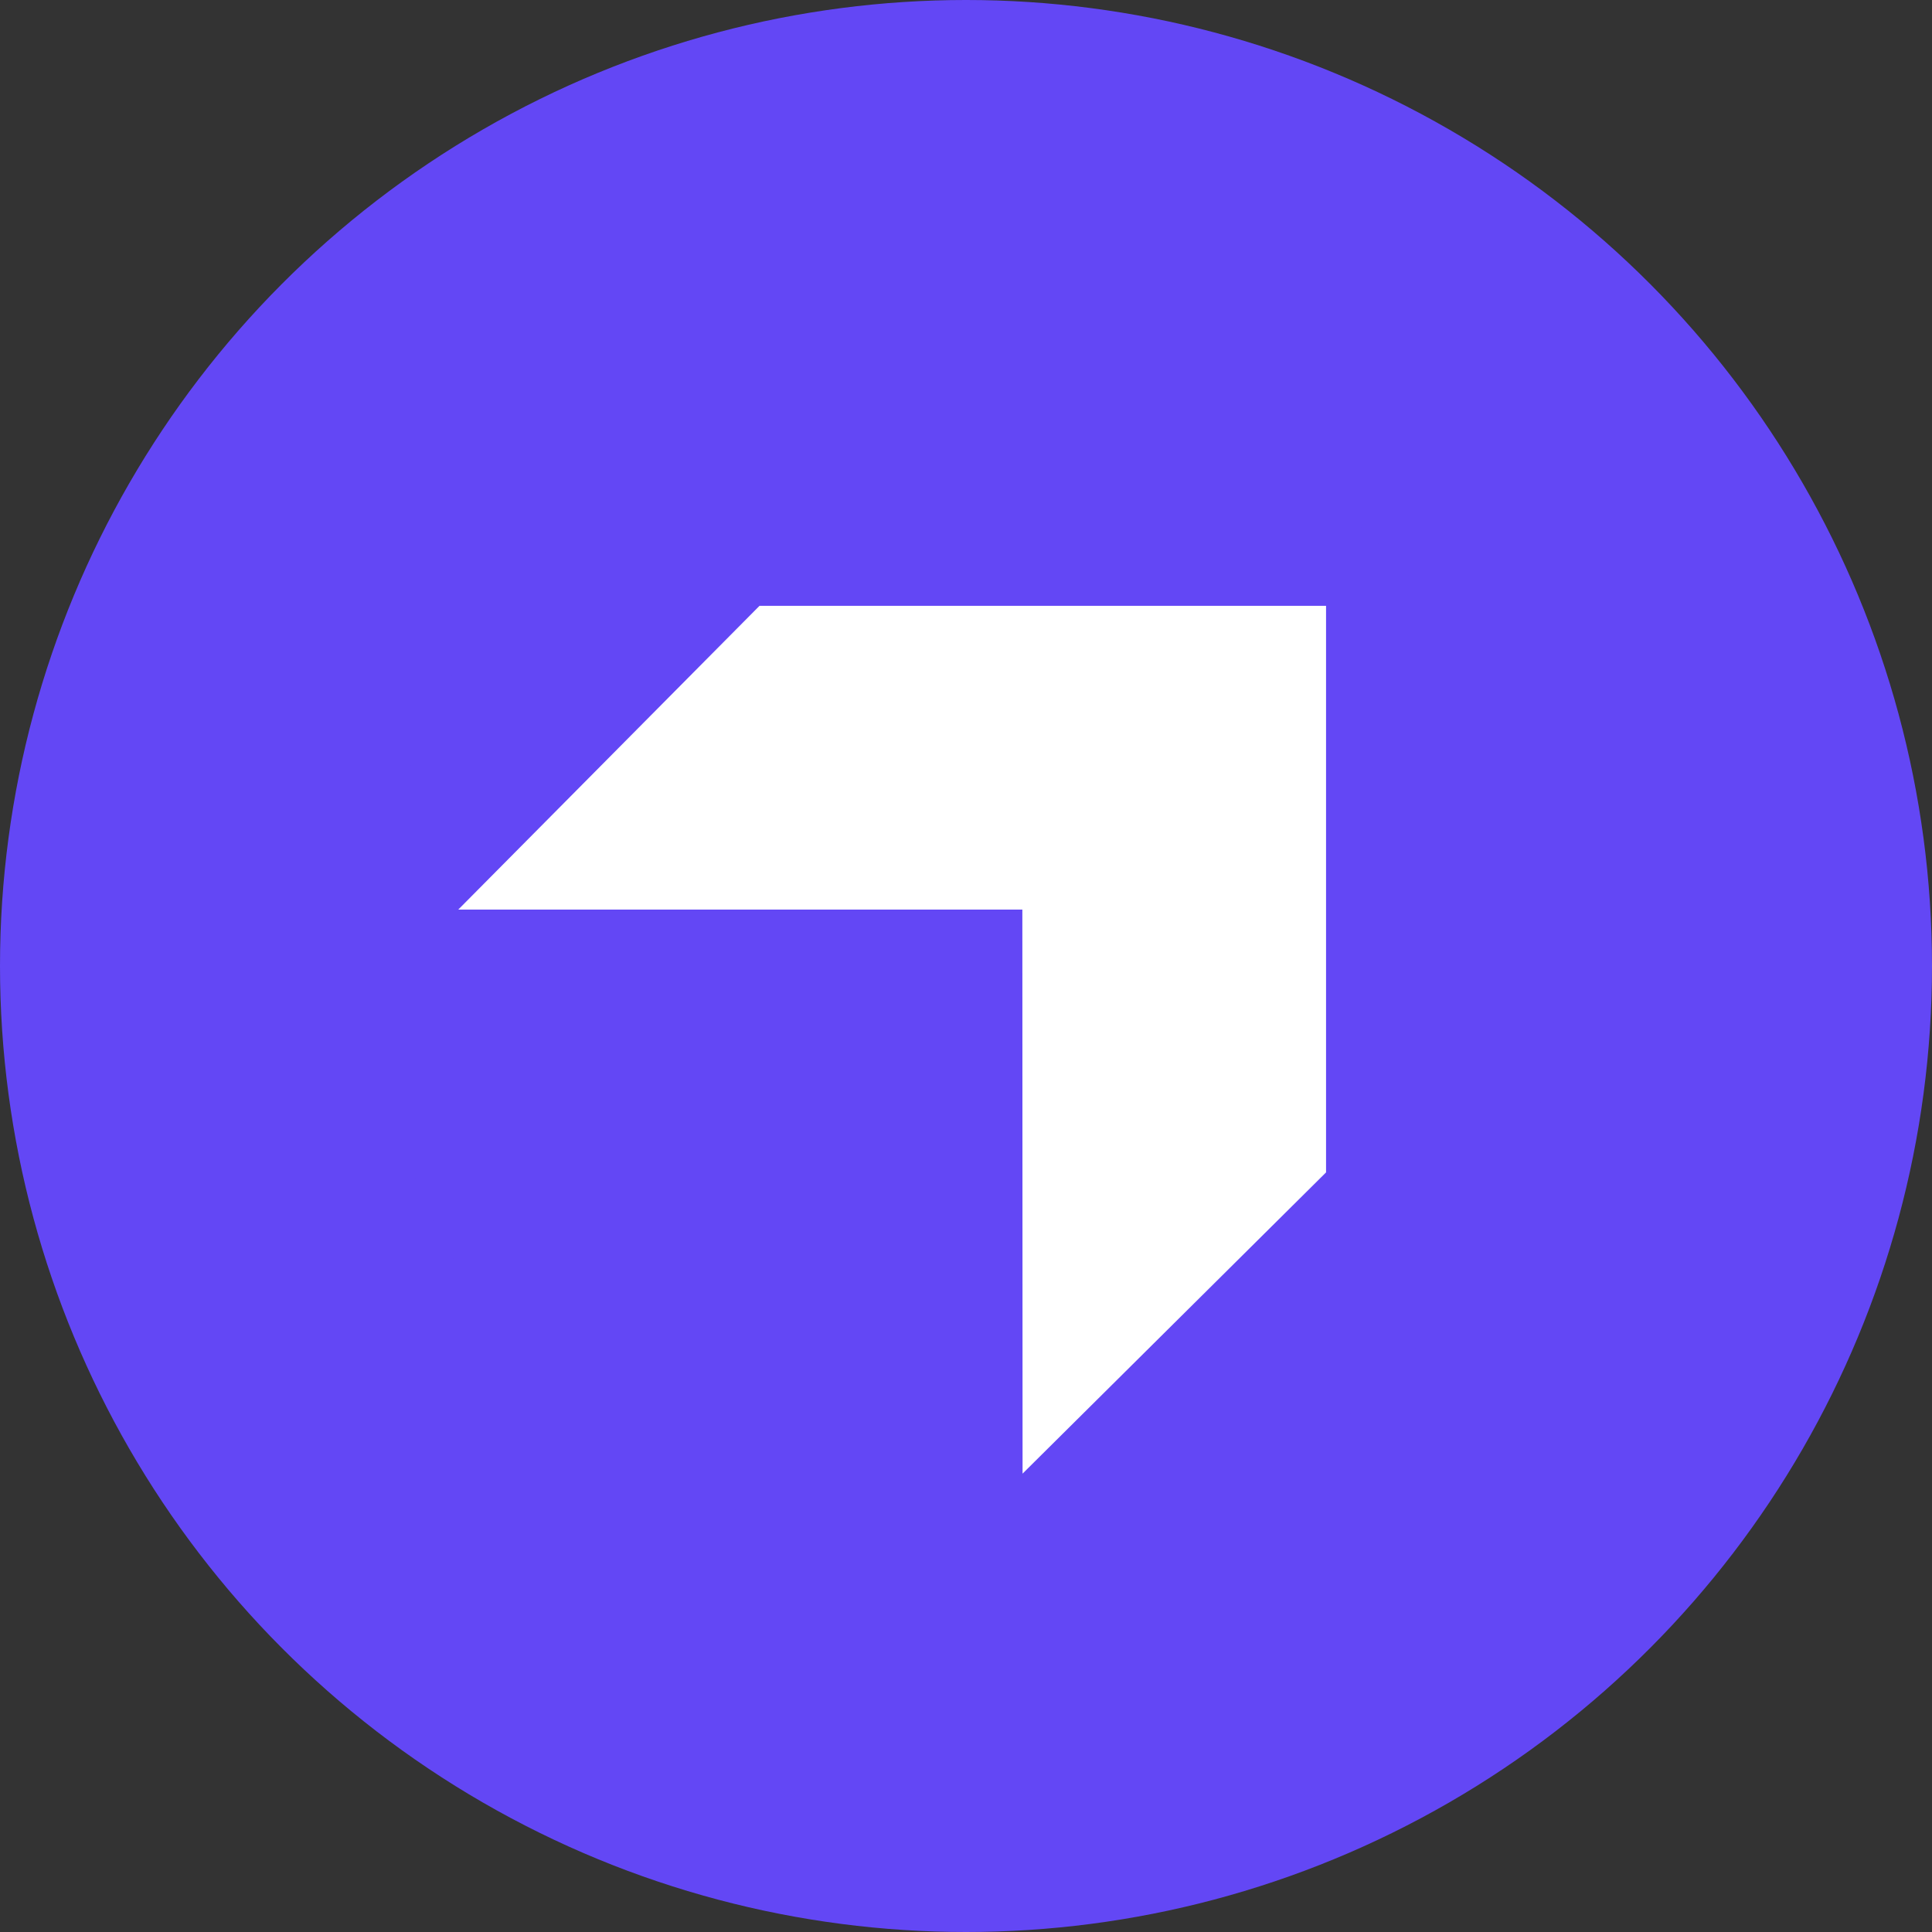
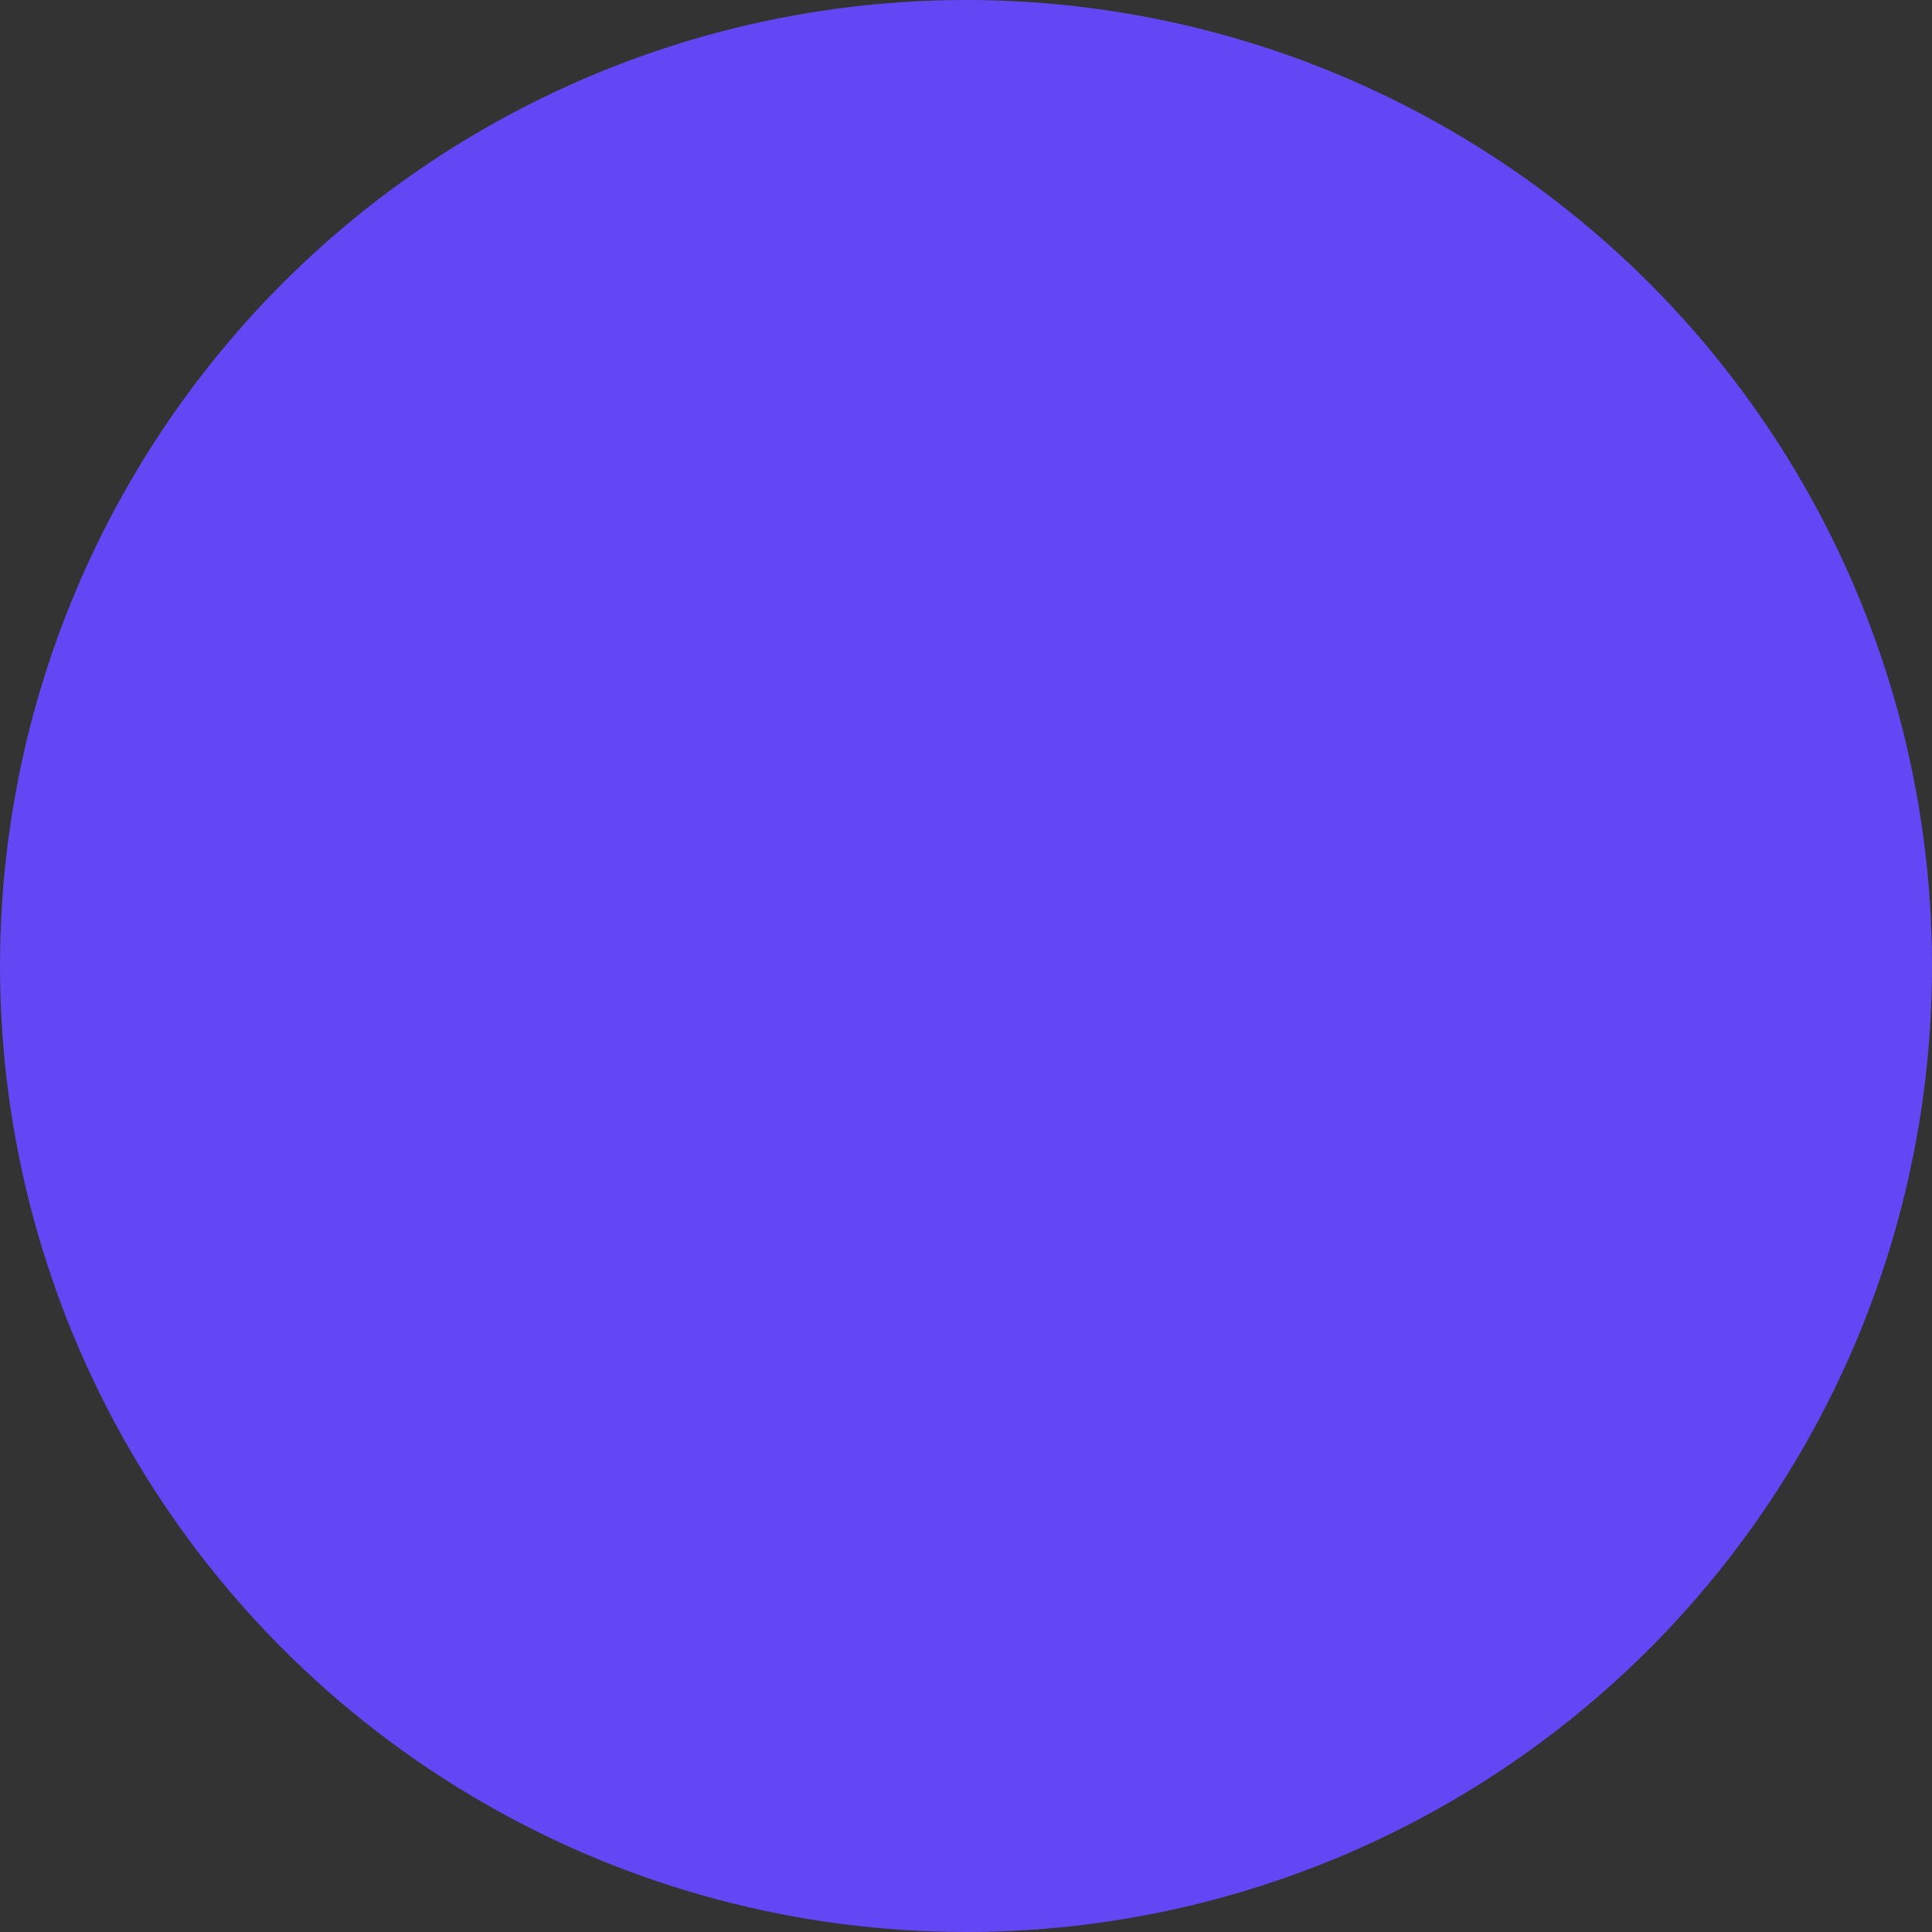
<svg xmlns="http://www.w3.org/2000/svg" width="36" height="36" viewBox="0 0 36 36" fill="none">
  <rect x="0" y="0" width="36" height="36" fill="#333333" stroke="none" />
  <circle cx="18" cy="18" r="18" fill="#6347F5" />
  <g clip-path="url(#clip0_500_566)">
-     <path d="M18 29C24.075 29 29 24.075 29 18C29 11.925 24.075 7 18 7C11.925 7 7 11.925 7 18C7 24.075 11.925 29 18 29Z" fill="#6347F5" />
-     <path fill-rule="evenodd" clip-rule="evenodd" d="M19.054 27.459L24.709 21.846V11.289H14.152L8.539 16.949H19.05L19.054 27.459Z" fill="white" />
+     <path d="M18 29C24.075 29 29 24.075 29 18C29 11.925 24.075 7 18 7C7 24.075 11.925 29 18 29Z" fill="#6347F5" />
  </g>
  <defs>
    <clipPath id="clip0_500_566">
-       <rect width="22" height="22" fill="white" transform="translate(7 7)" />
-     </clipPath>
+       </clipPath>
  </defs>
</svg>